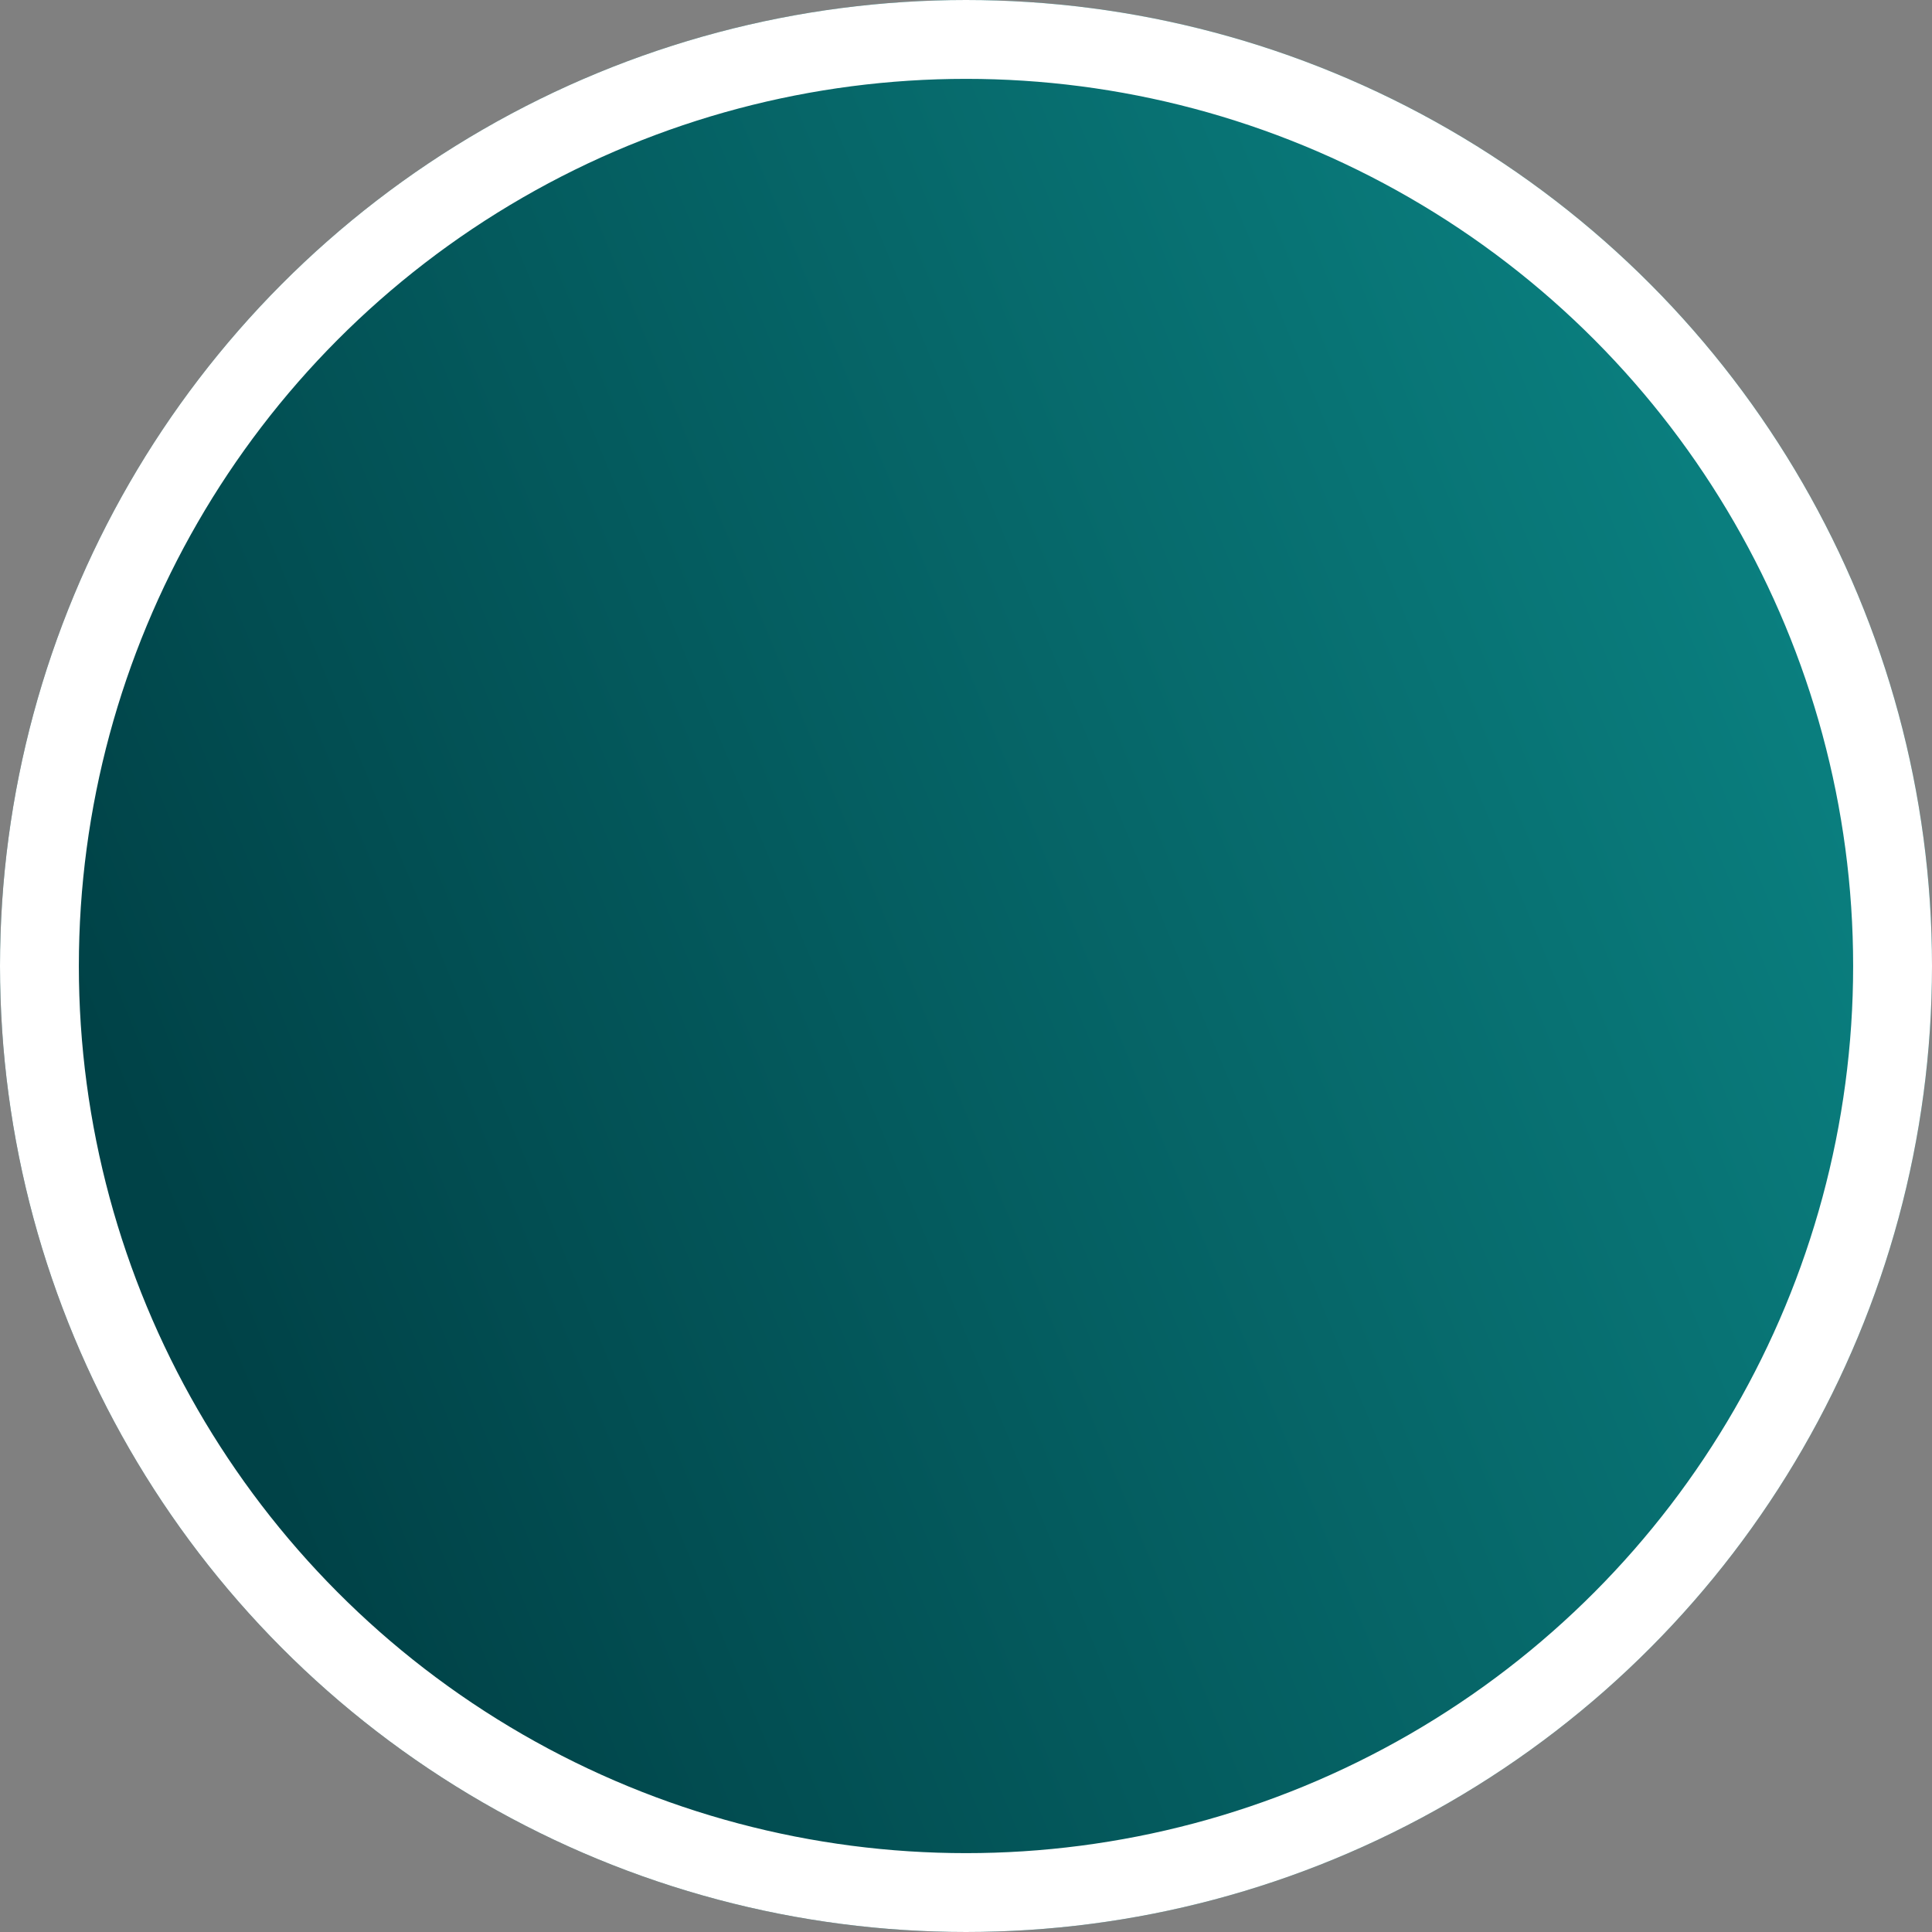
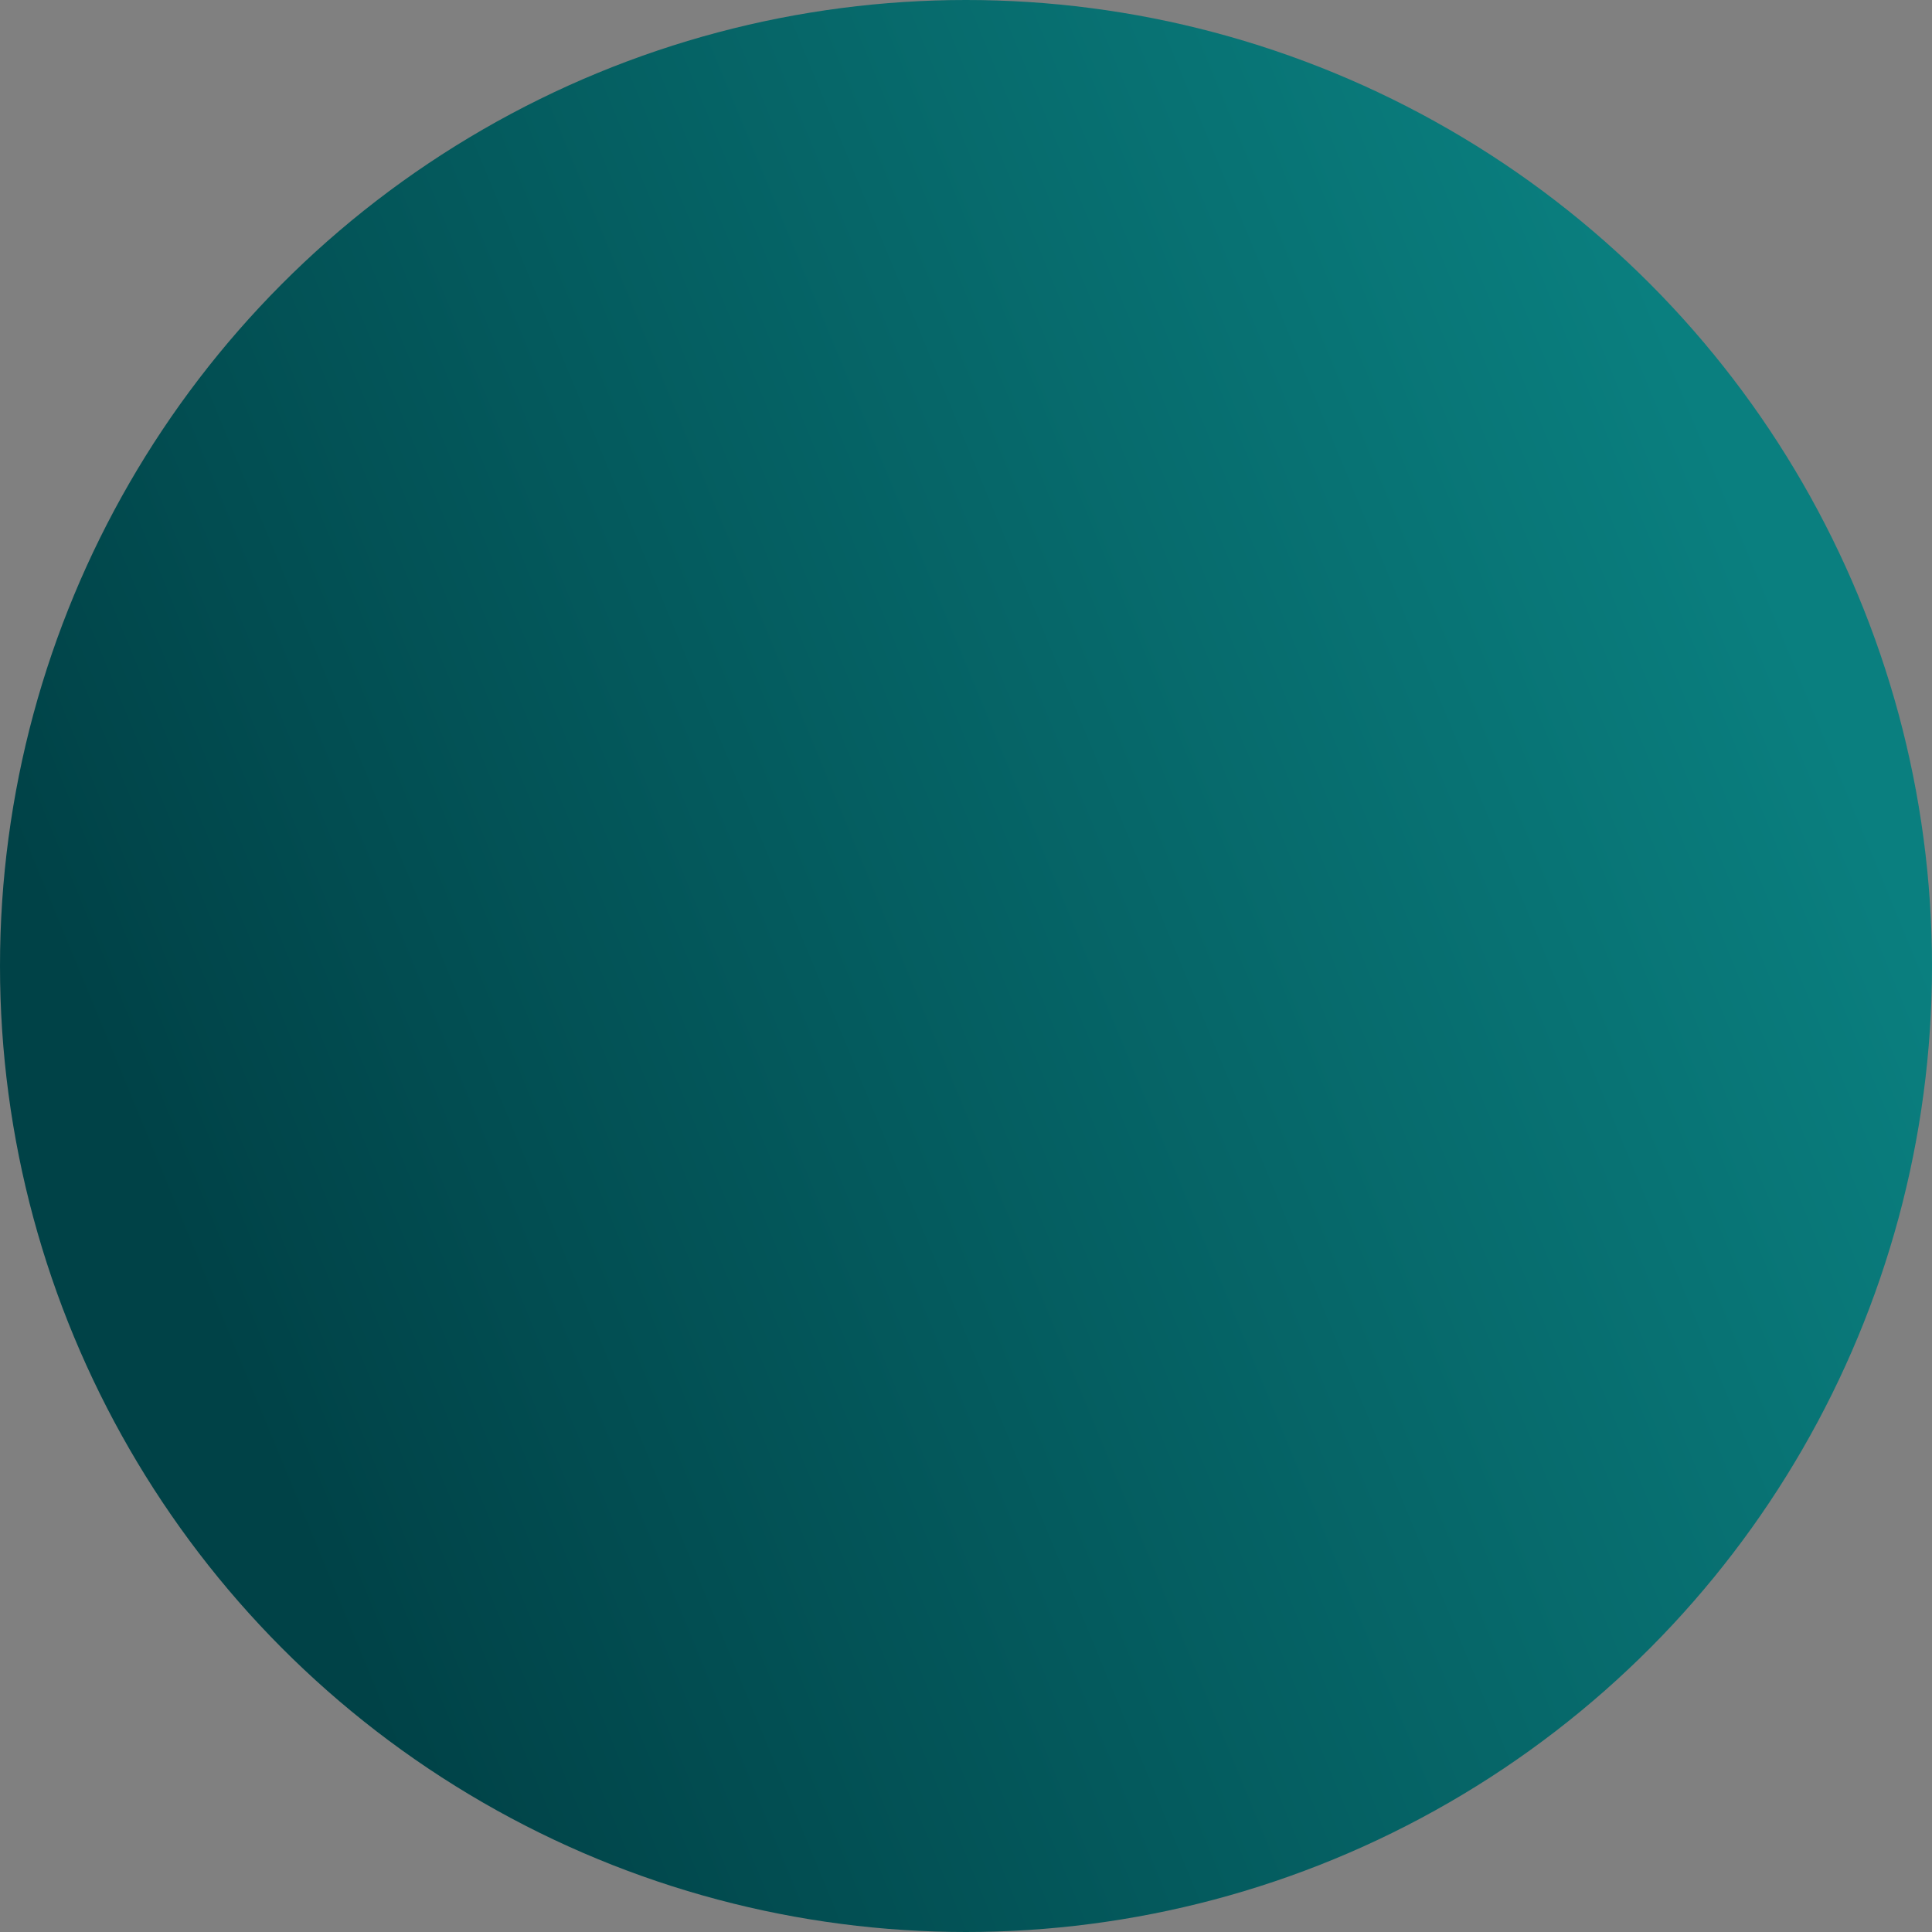
<svg xmlns="http://www.w3.org/2000/svg" width="98" height="98" viewBox="0 0 98 98">
  <rect x="0" y="0" width="98" height="98" fill="#808080" stroke="none" />
  <defs>
    <linearGradient id="linear-gradient" x1="0.88" y1="0.217" x2="0.059" y2="0.556" gradientUnits="objectBoundingBox">
      <stop offset="0" stop-color="#0a7f7f" />
      <stop offset="1" stop-color="#004247" />
    </linearGradient>
  </defs>
  <g id="After_img-evidenza_header" stroke="#fff" stroke-width="4" fill="url(#linear-gradient)">
    <circle cx="49" cy="49" r="49" stroke="none" />
-     <circle cx="49" cy="49" r="47" fill="none" />
  </g>
</svg>